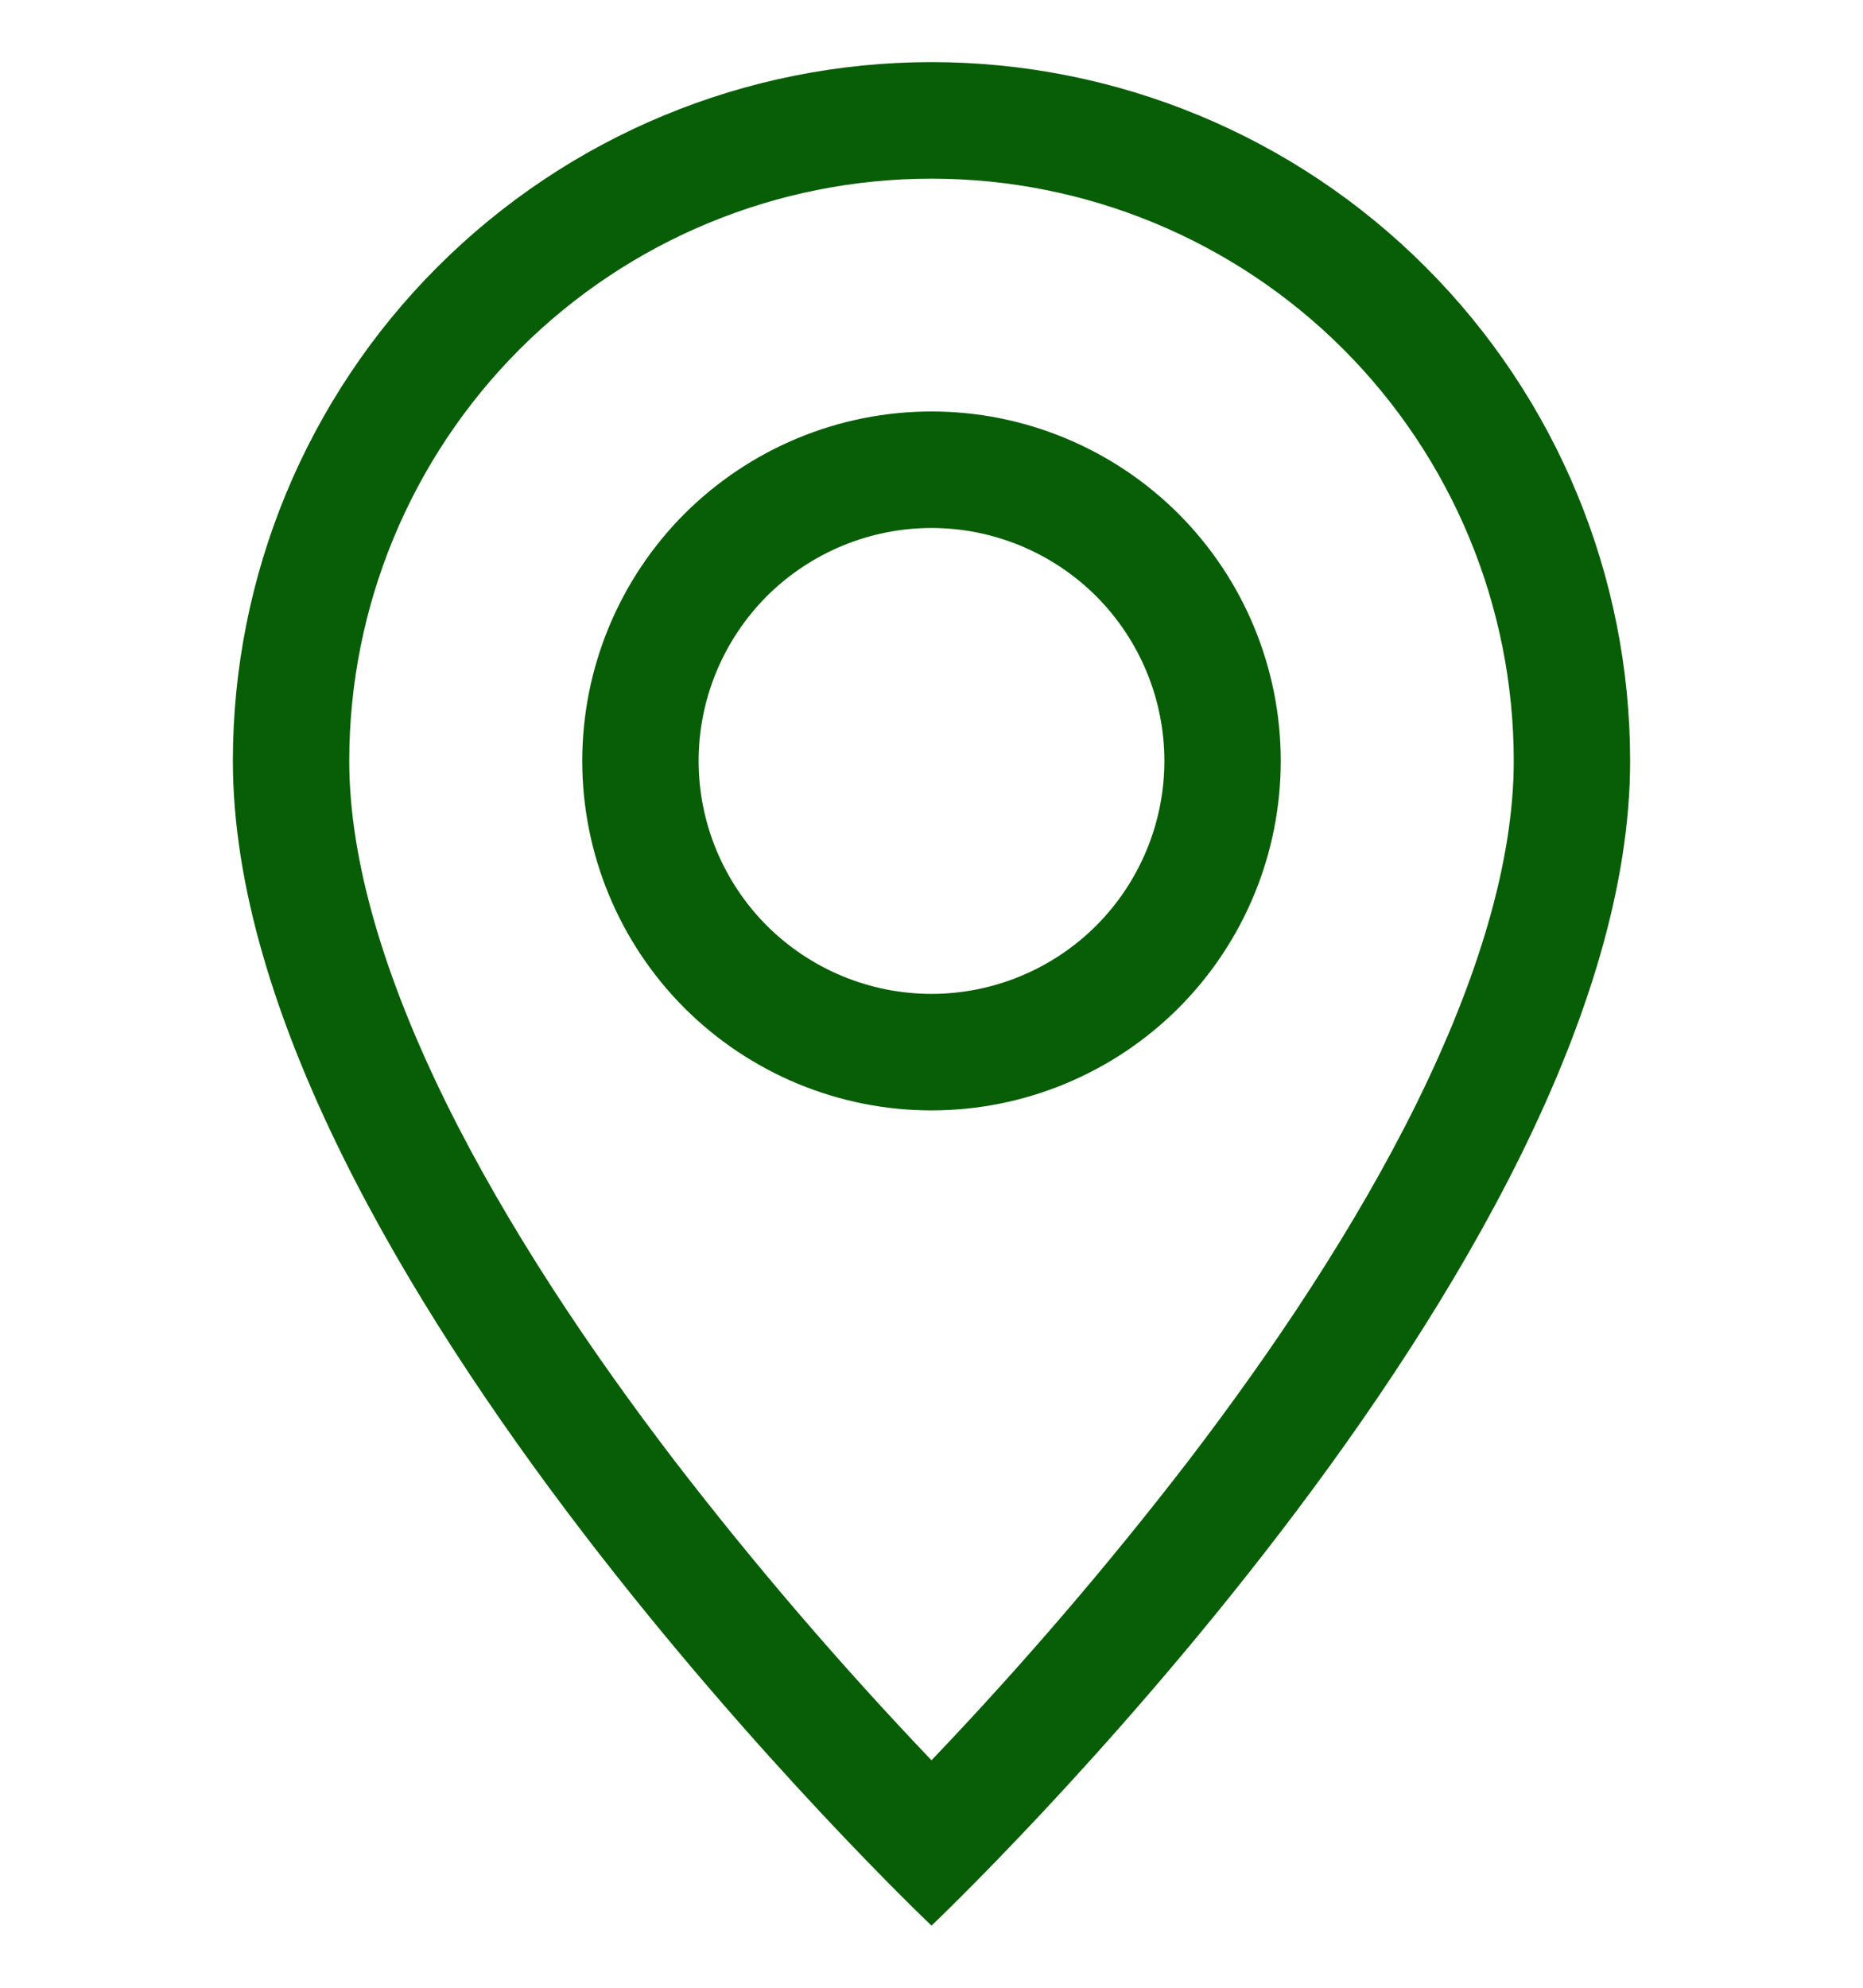
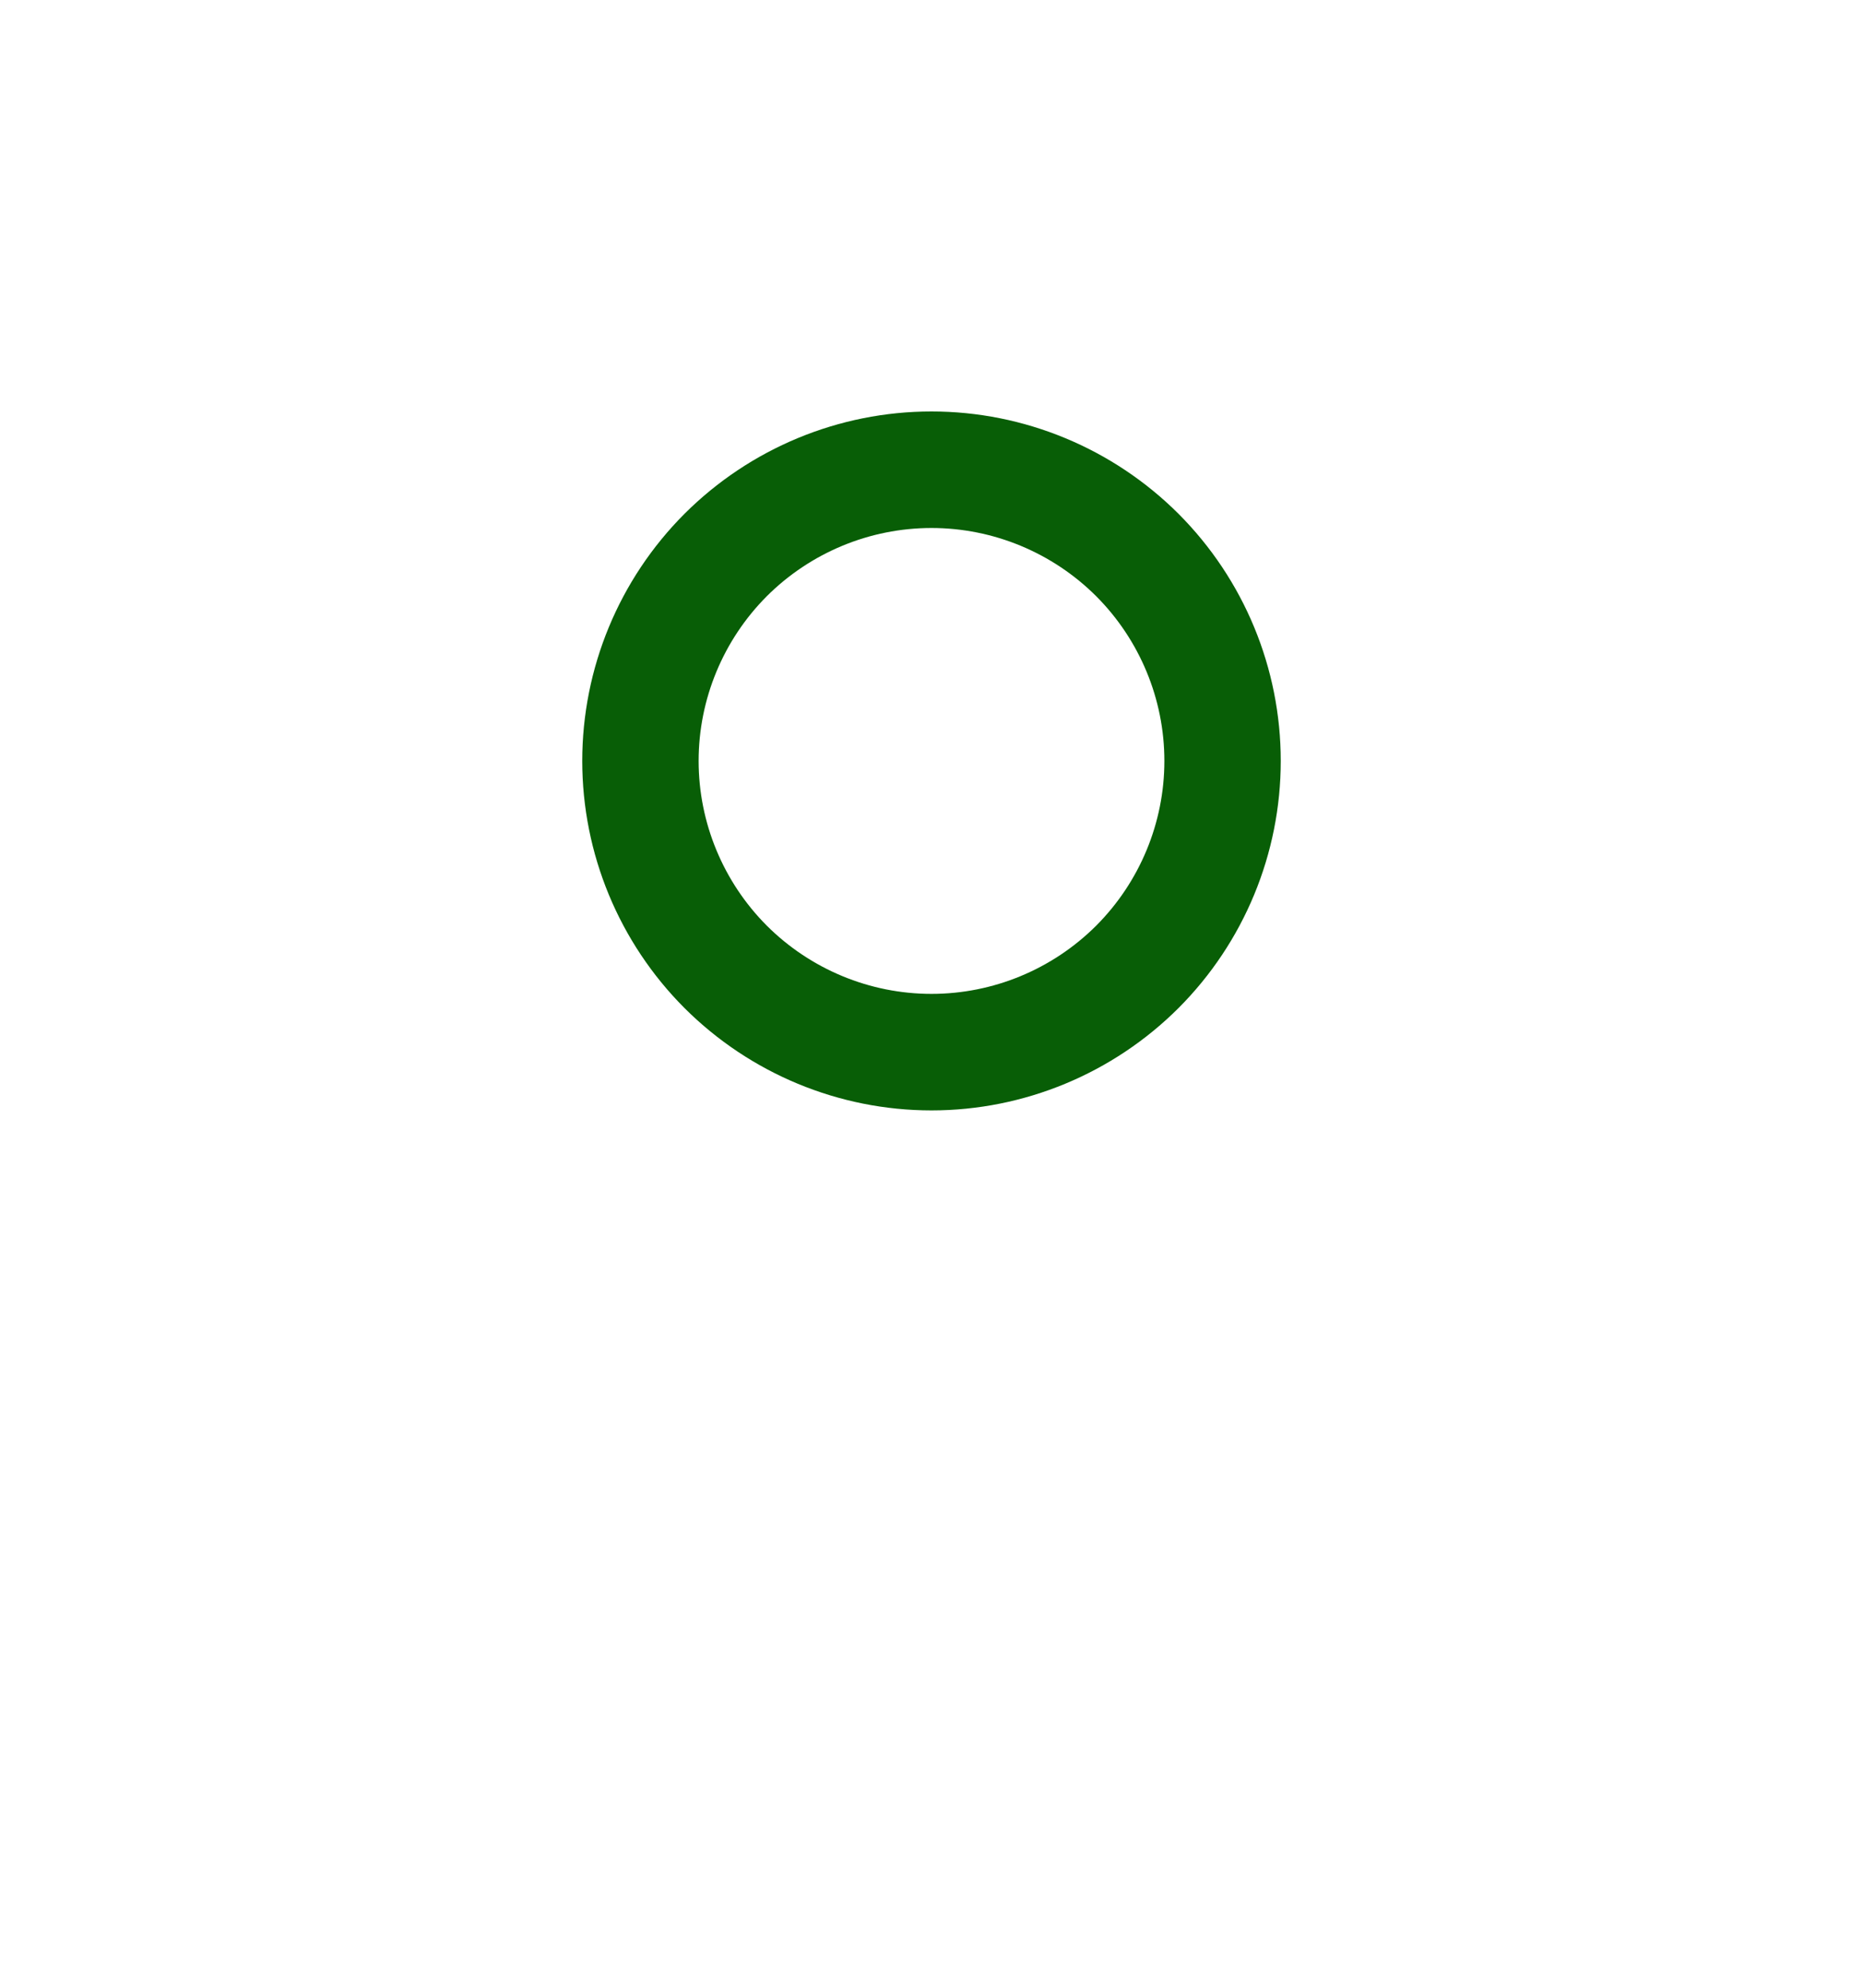
<svg xmlns="http://www.w3.org/2000/svg" width="15" height="16" viewBox="0 0 15 16" fill="none">
  <g clip-path="url(#clip0_44_1605)">
-     <path d="M11.406 8.881C10.914 9.877 10.249 10.869 9.568 11.759C8.922 12.598 8.231 13.403 7.5 14.169C6.769 13.403 6.078 12.598 5.432 11.759C4.751 10.869 4.086 9.877 3.594 8.881C3.098 7.875 2.812 6.933 2.812 6.125C2.812 4.882 3.306 3.69 4.185 2.81C5.065 1.931 6.257 1.438 7.5 1.438C8.743 1.438 9.935 1.931 10.815 2.81C11.694 3.69 12.188 4.882 12.188 6.125C12.188 6.933 11.902 7.875 11.406 8.881ZM7.5 15.5C7.5 15.5 13.125 10.169 13.125 6.125C13.125 4.633 12.532 3.202 11.477 2.148C10.423 1.093 8.992 0.5 7.5 0.5C6.008 0.5 4.577 1.093 3.523 2.148C2.468 3.202 1.875 4.633 1.875 6.125C1.875 10.169 7.5 15.5 7.5 15.5Z" fill="#085E06" />
    <path d="M7.5 8C7.003 8 6.526 7.802 6.174 7.451C5.823 7.099 5.625 6.622 5.625 6.125C5.625 5.628 5.823 5.151 6.174 4.799C6.526 4.448 7.003 4.25 7.5 4.25C7.997 4.25 8.474 4.448 8.826 4.799C9.177 5.151 9.375 5.628 9.375 6.125C9.375 6.622 9.177 7.099 8.826 7.451C8.474 7.802 7.997 8 7.5 8ZM7.5 8.938C8.246 8.938 8.961 8.641 9.489 8.114C10.016 7.586 10.312 6.871 10.312 6.125C10.312 5.379 10.016 4.664 9.489 4.136C8.961 3.609 8.246 3.312 7.5 3.312C6.754 3.312 6.039 3.609 5.511 4.136C4.984 4.664 4.688 5.379 4.688 6.125C4.688 6.871 4.984 7.586 5.511 8.114C6.039 8.641 6.754 8.938 7.5 8.938Z" fill="#085E06" />
  </g>
  <defs>
    <clipPath id="clip0_44_1605">
      <rect width="15" height="15" fill="white" transform="translate(0 0.5)" />
    </clipPath>
  </defs>
</svg>